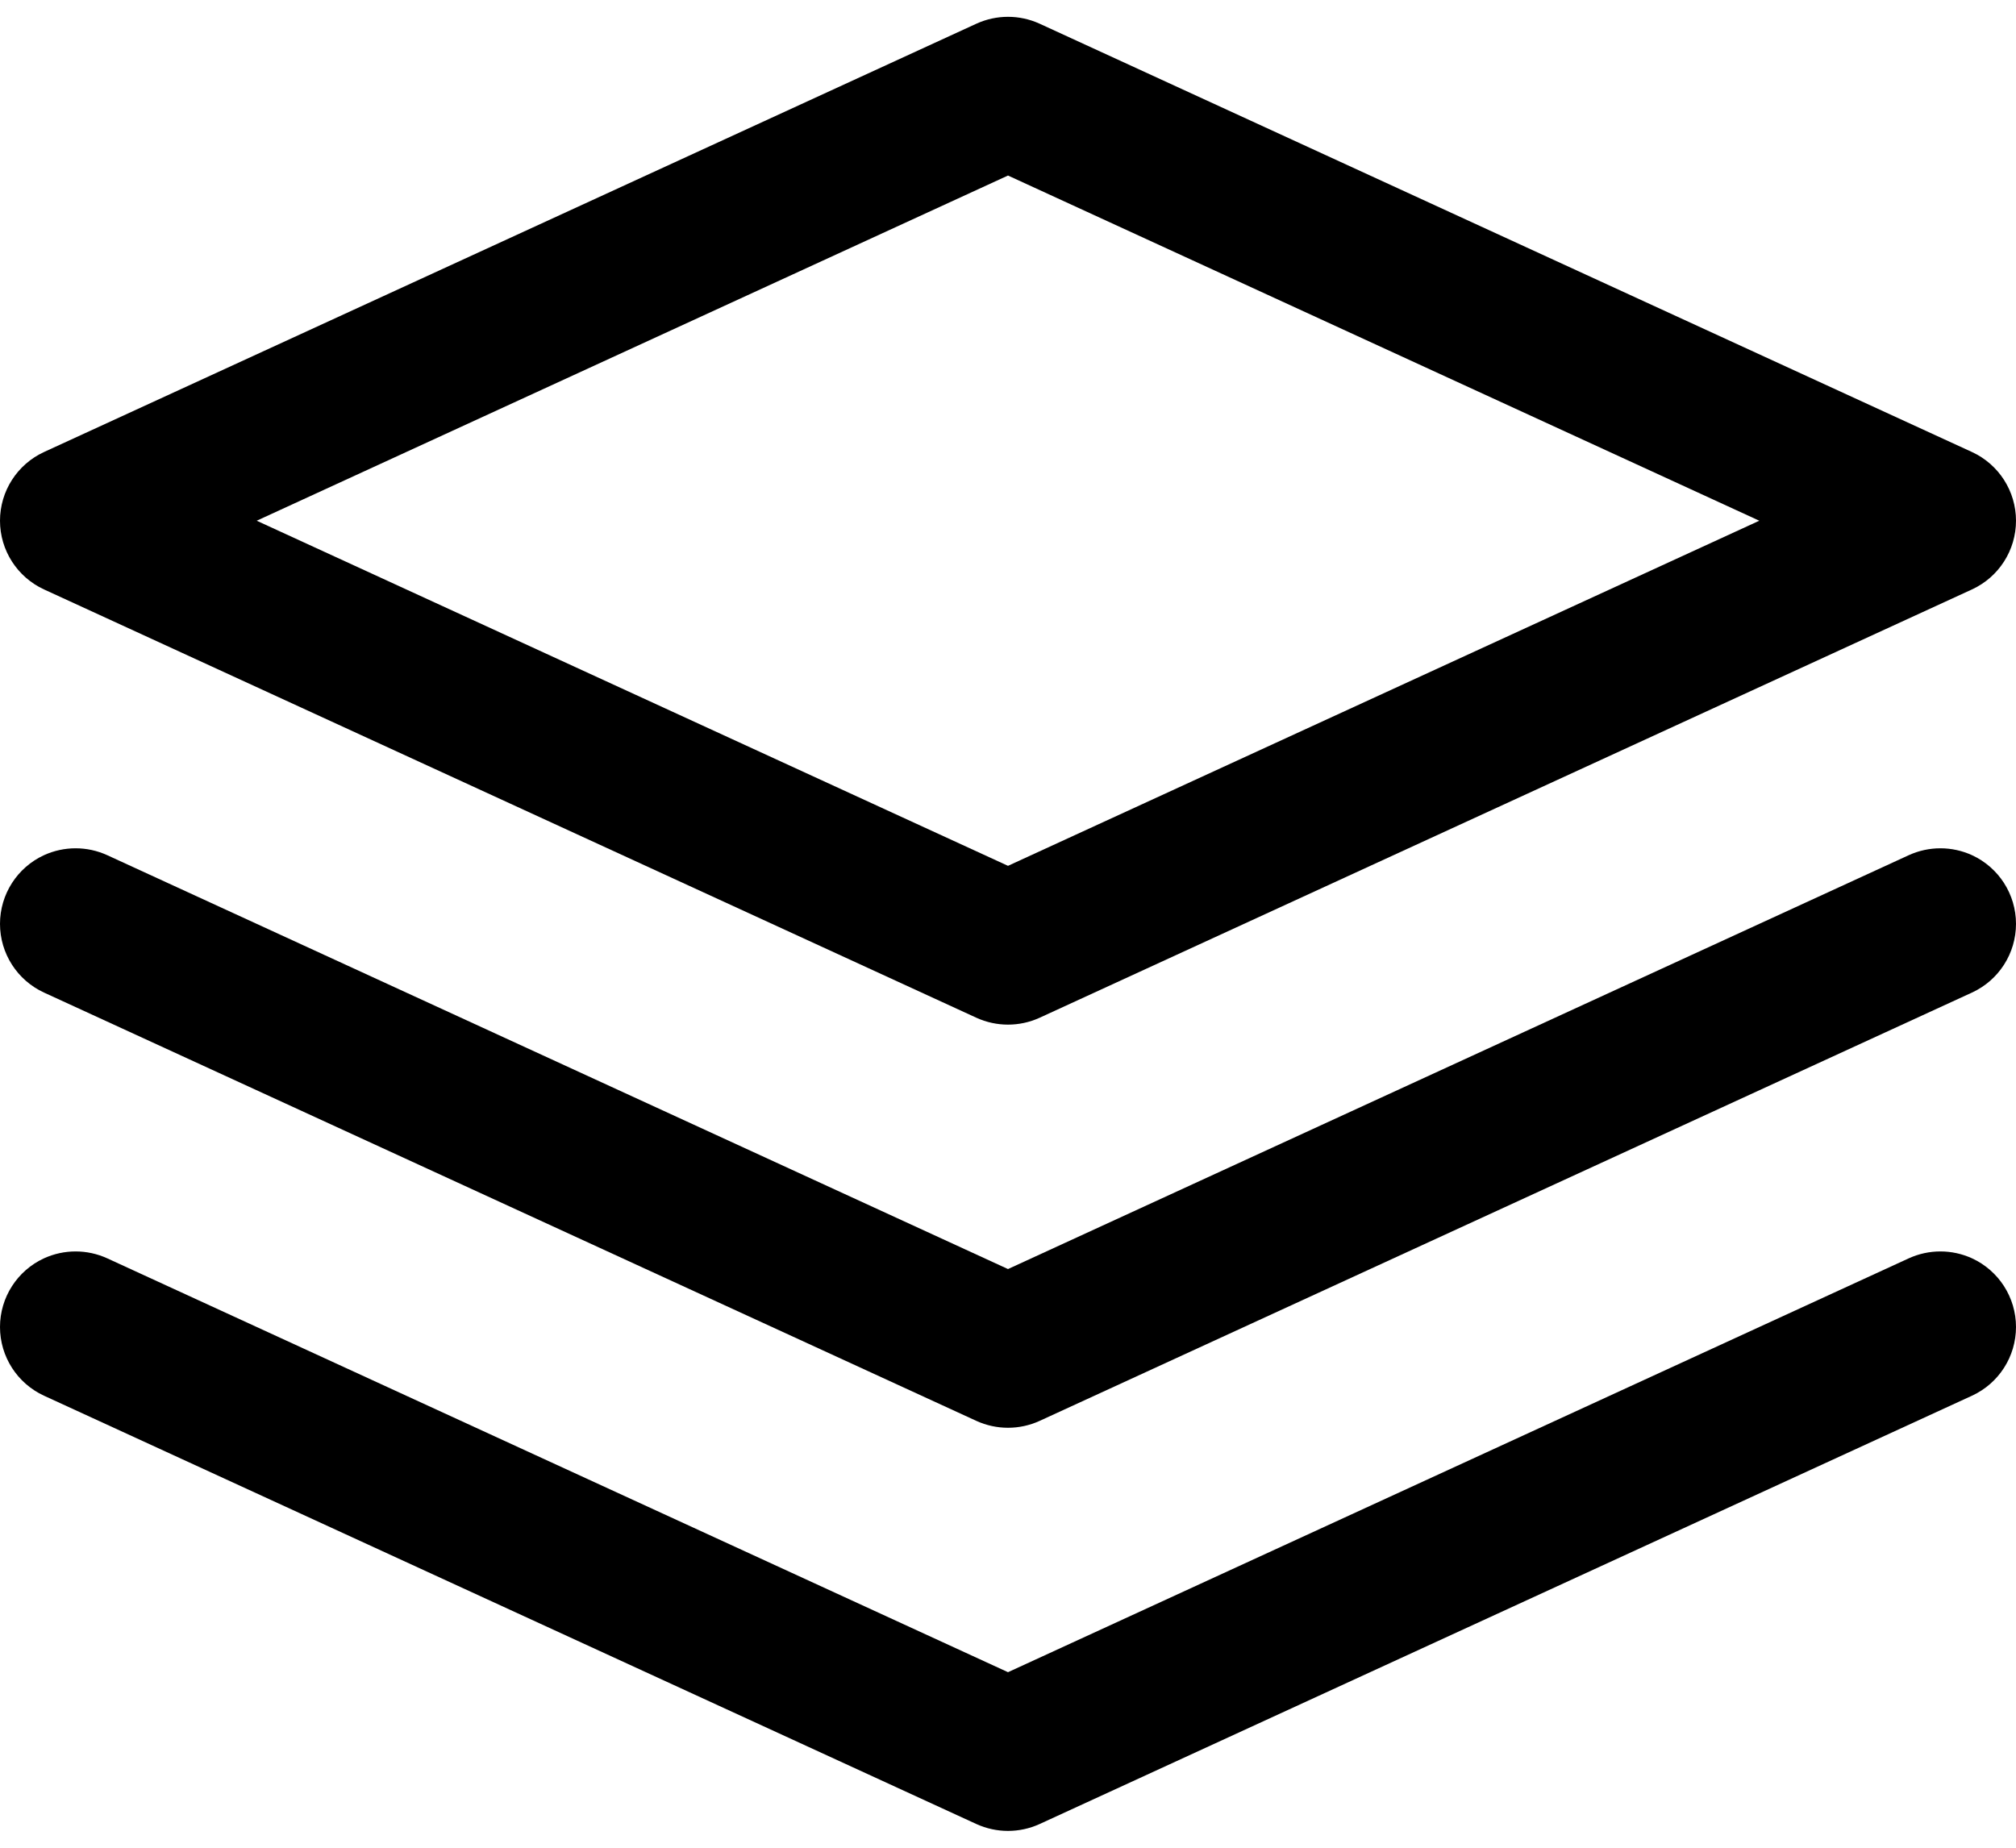
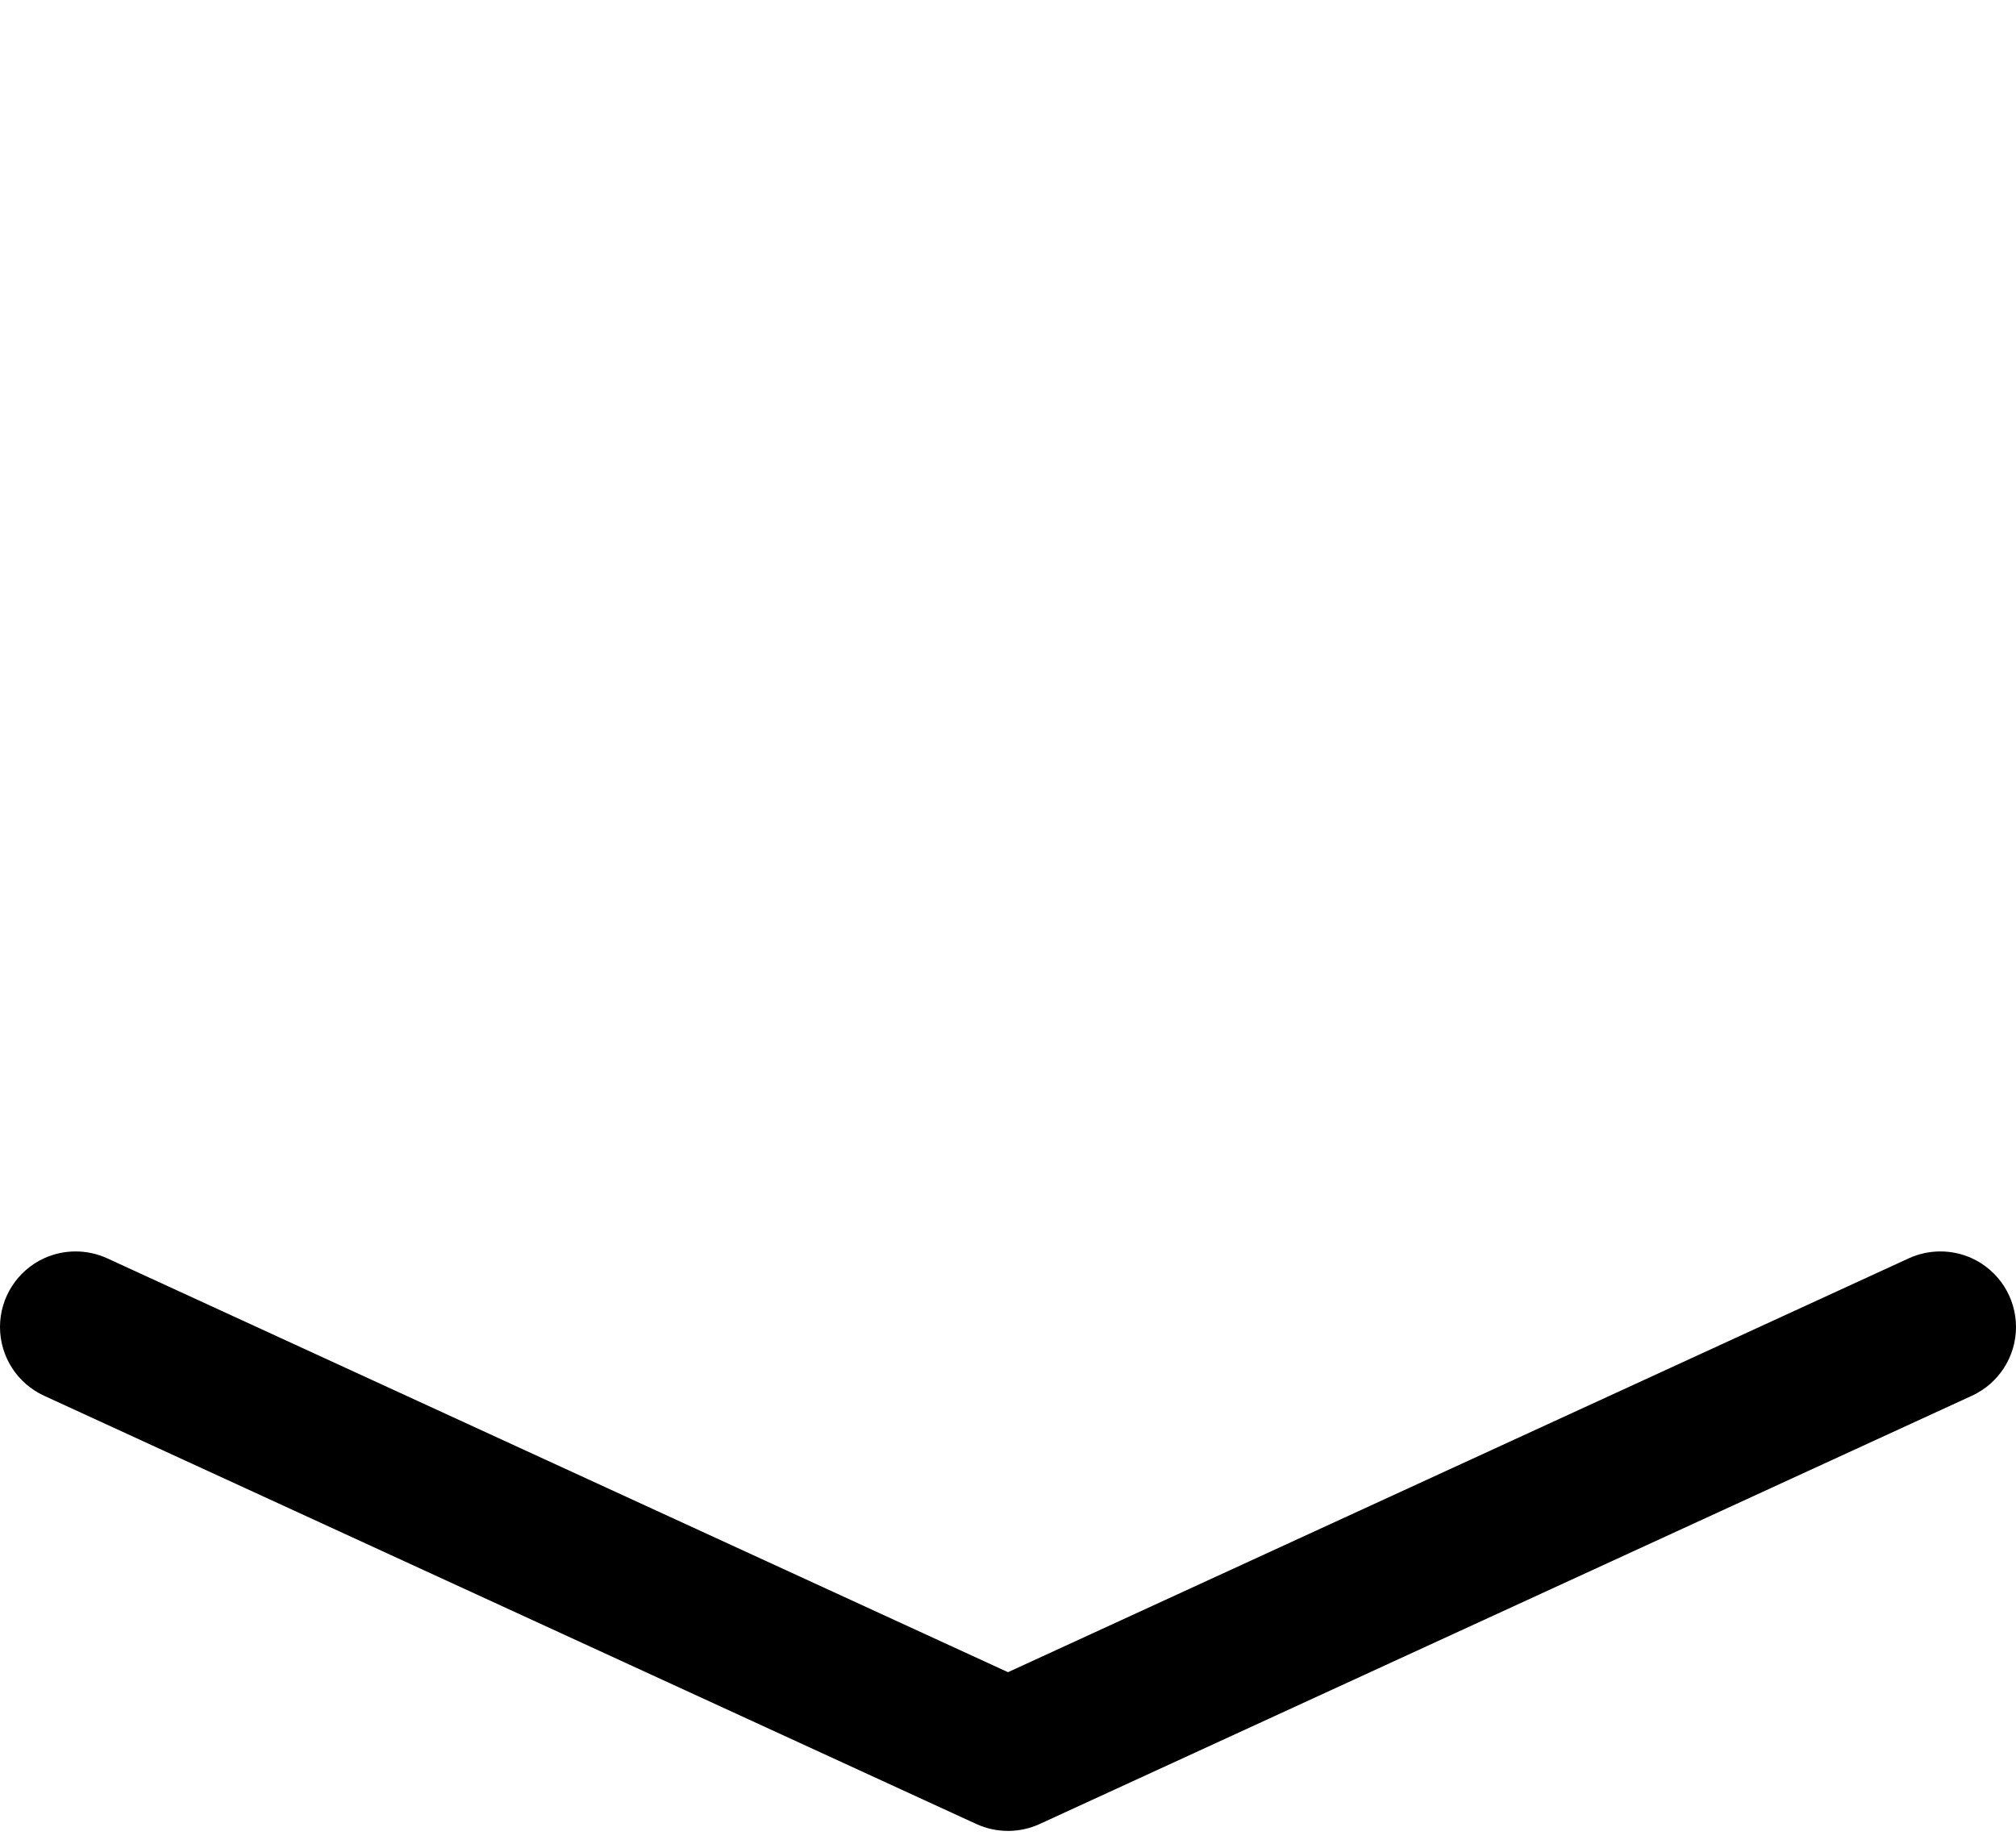
<svg xmlns="http://www.w3.org/2000/svg" width="24" height="22" viewBox="0 0 24 22" fill="none">
-   <path fill-rule="evenodd" clip-rule="evenodd" d="M11.624 0.282C11.863 0.173 12.137 0.173 12.376 0.282L23.476 5.382C23.795 5.529 24 5.848 24 6.2C24 6.552 23.795 6.871 23.476 7.018L12.376 12.118C12.137 12.227 11.863 12.227 11.624 12.118L0.524 7.018C0.205 6.871 0 6.552 0 6.2C0 5.848 0.205 5.529 0.524 5.382L11.624 0.282ZM3.056 6.2L12 10.309L20.944 6.2L12 2.09L3.056 6.2Z" fill="black" />
-   <path d="M23.476 10.182C23.795 10.329 24 10.648 24 11C24 11.352 23.795 11.671 23.476 11.818L12.376 16.918C12.137 17.027 11.863 17.027 11.624 16.918L0.524 11.818C0.205 11.671 0 11.352 0 11C0 10.648 0.205 10.329 0.524 10.182C0.763 10.073 1.037 10.073 1.276 10.182L12 15.11L22.724 10.182C22.963 10.073 23.237 10.073 23.476 10.182Z" fill="black" />
  <path d="M23.476 14.982C23.795 15.129 24 15.448 24 15.8C24 16.152 23.795 16.471 23.476 16.618L12.376 21.718C12.137 21.827 11.863 21.827 11.624 21.718L0.524 16.618C0.205 16.471 0 16.152 0 15.8C0 15.448 0.205 15.129 0.524 14.982C0.763 14.873 1.037 14.873 1.276 14.982L12 19.91L22.724 14.982C22.963 14.873 23.237 14.873 23.476 14.982Z" fill="black" />
</svg>